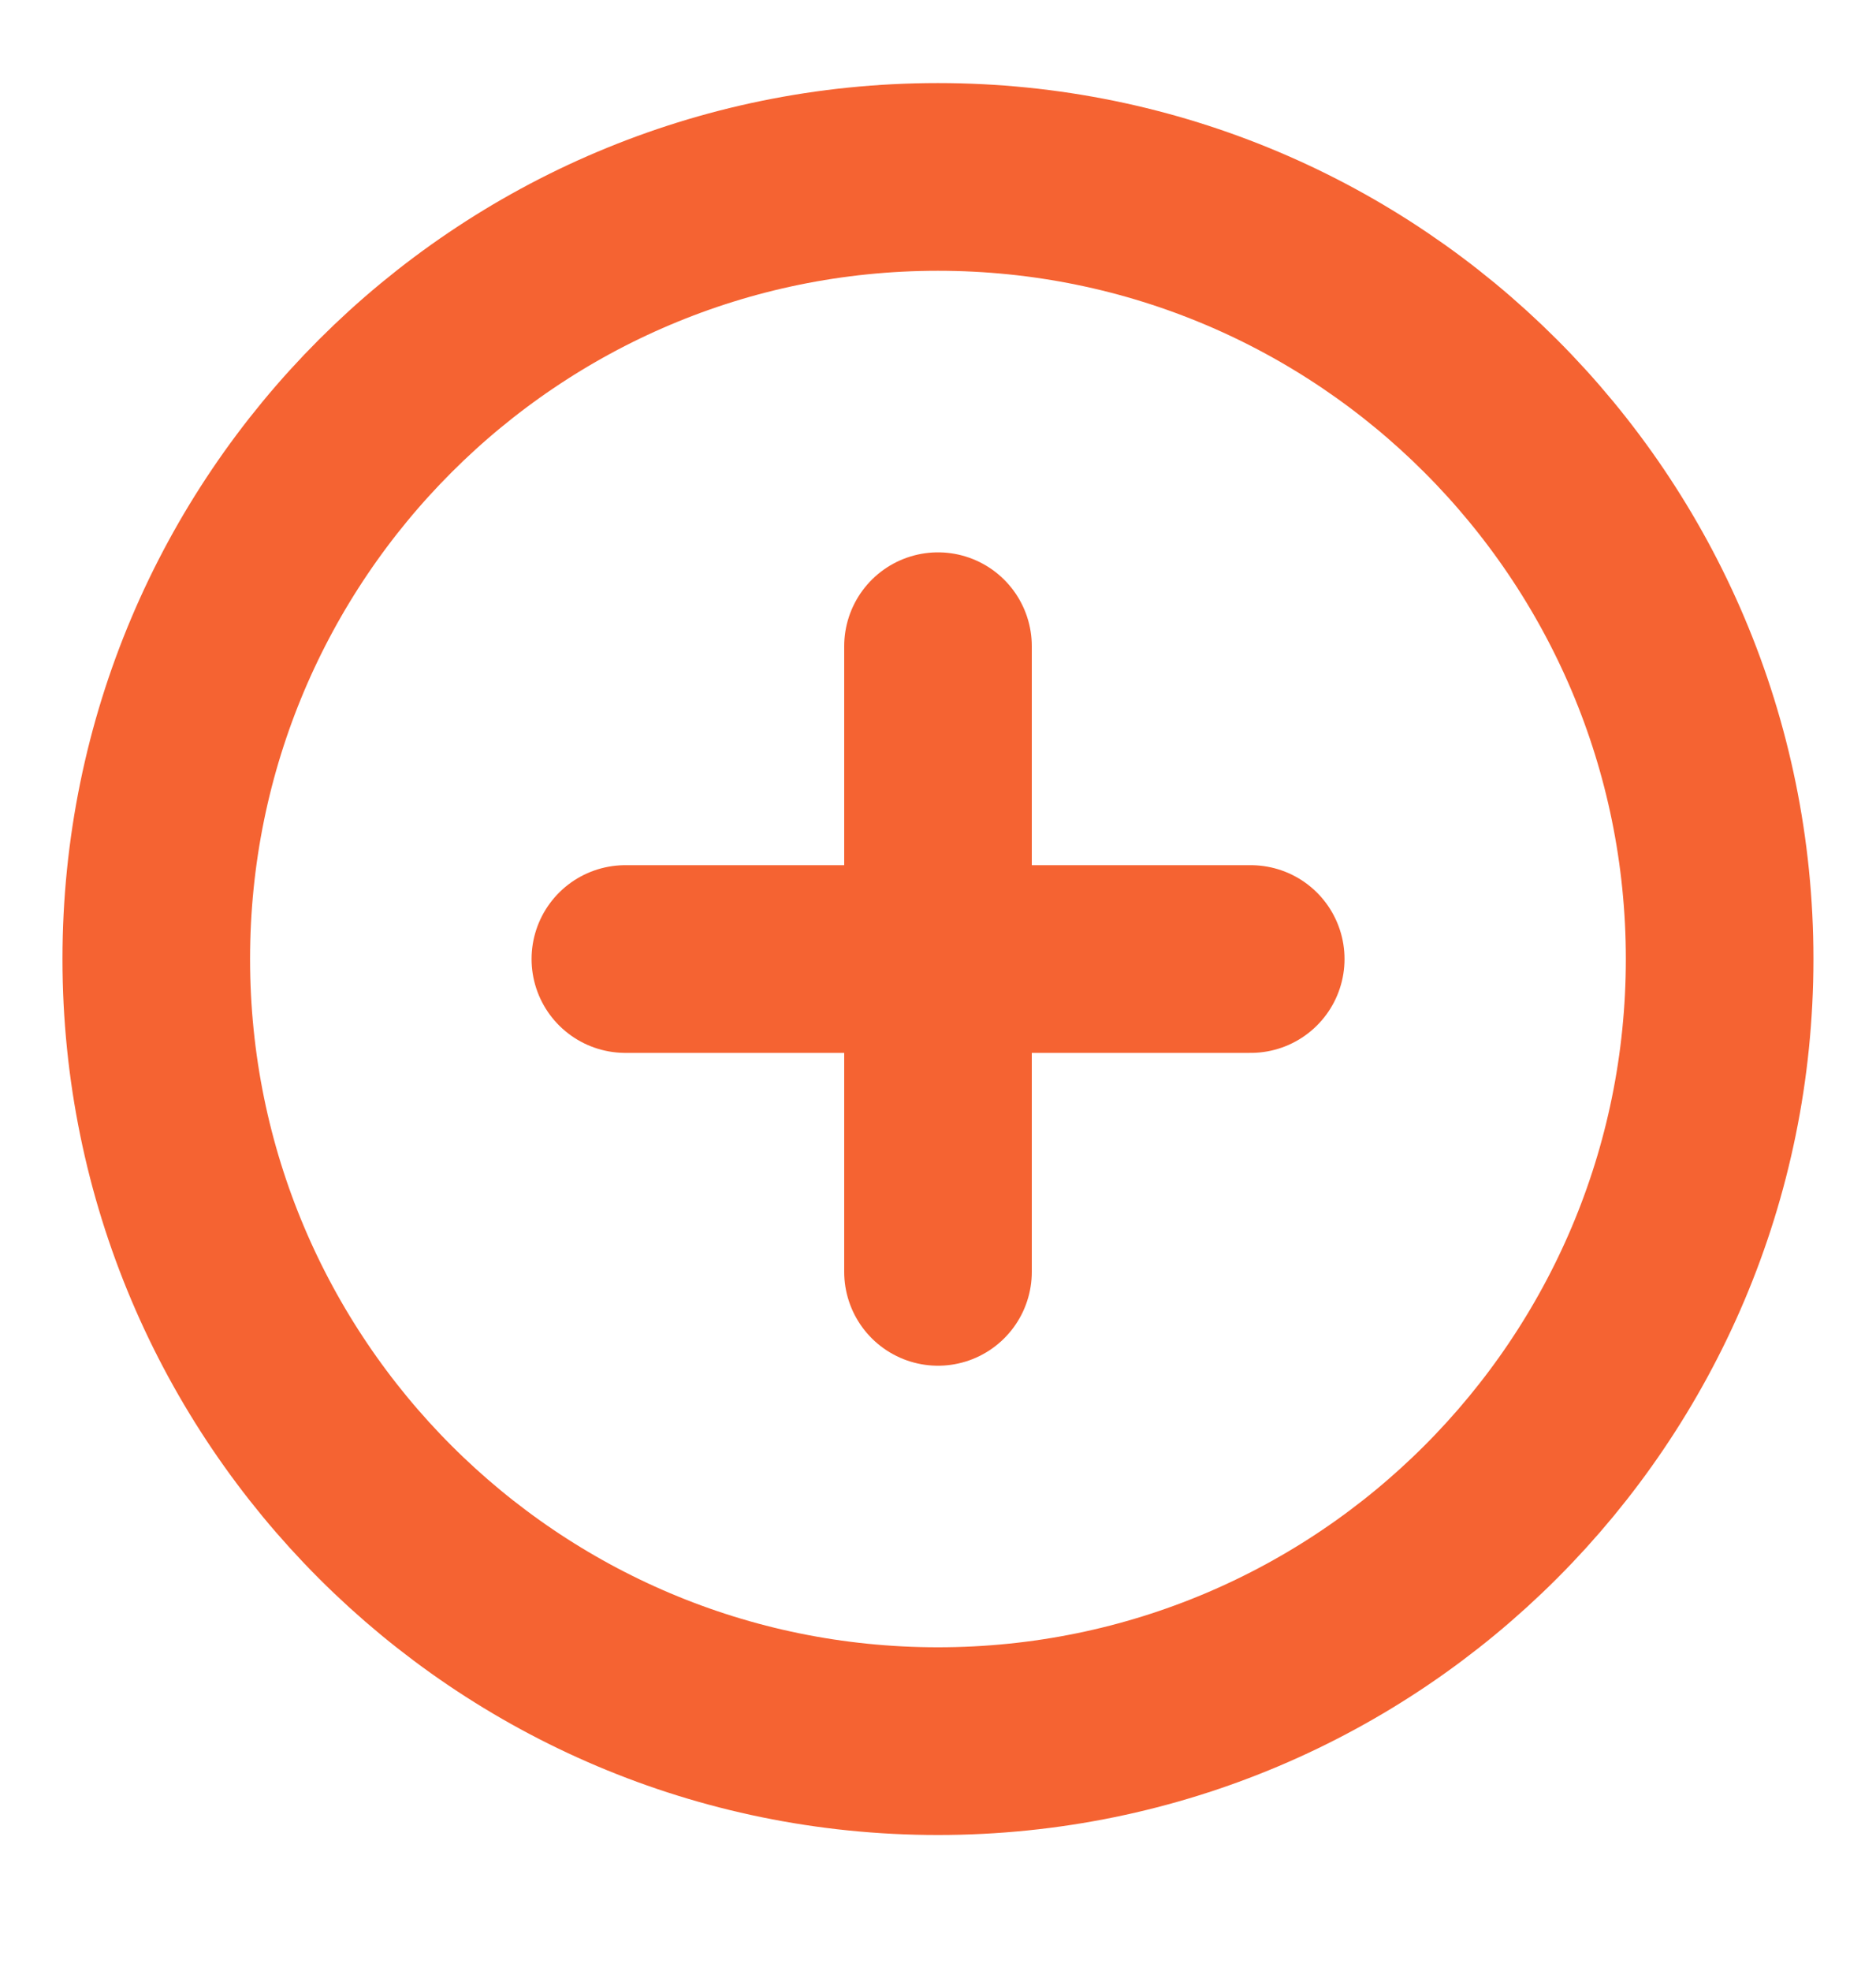
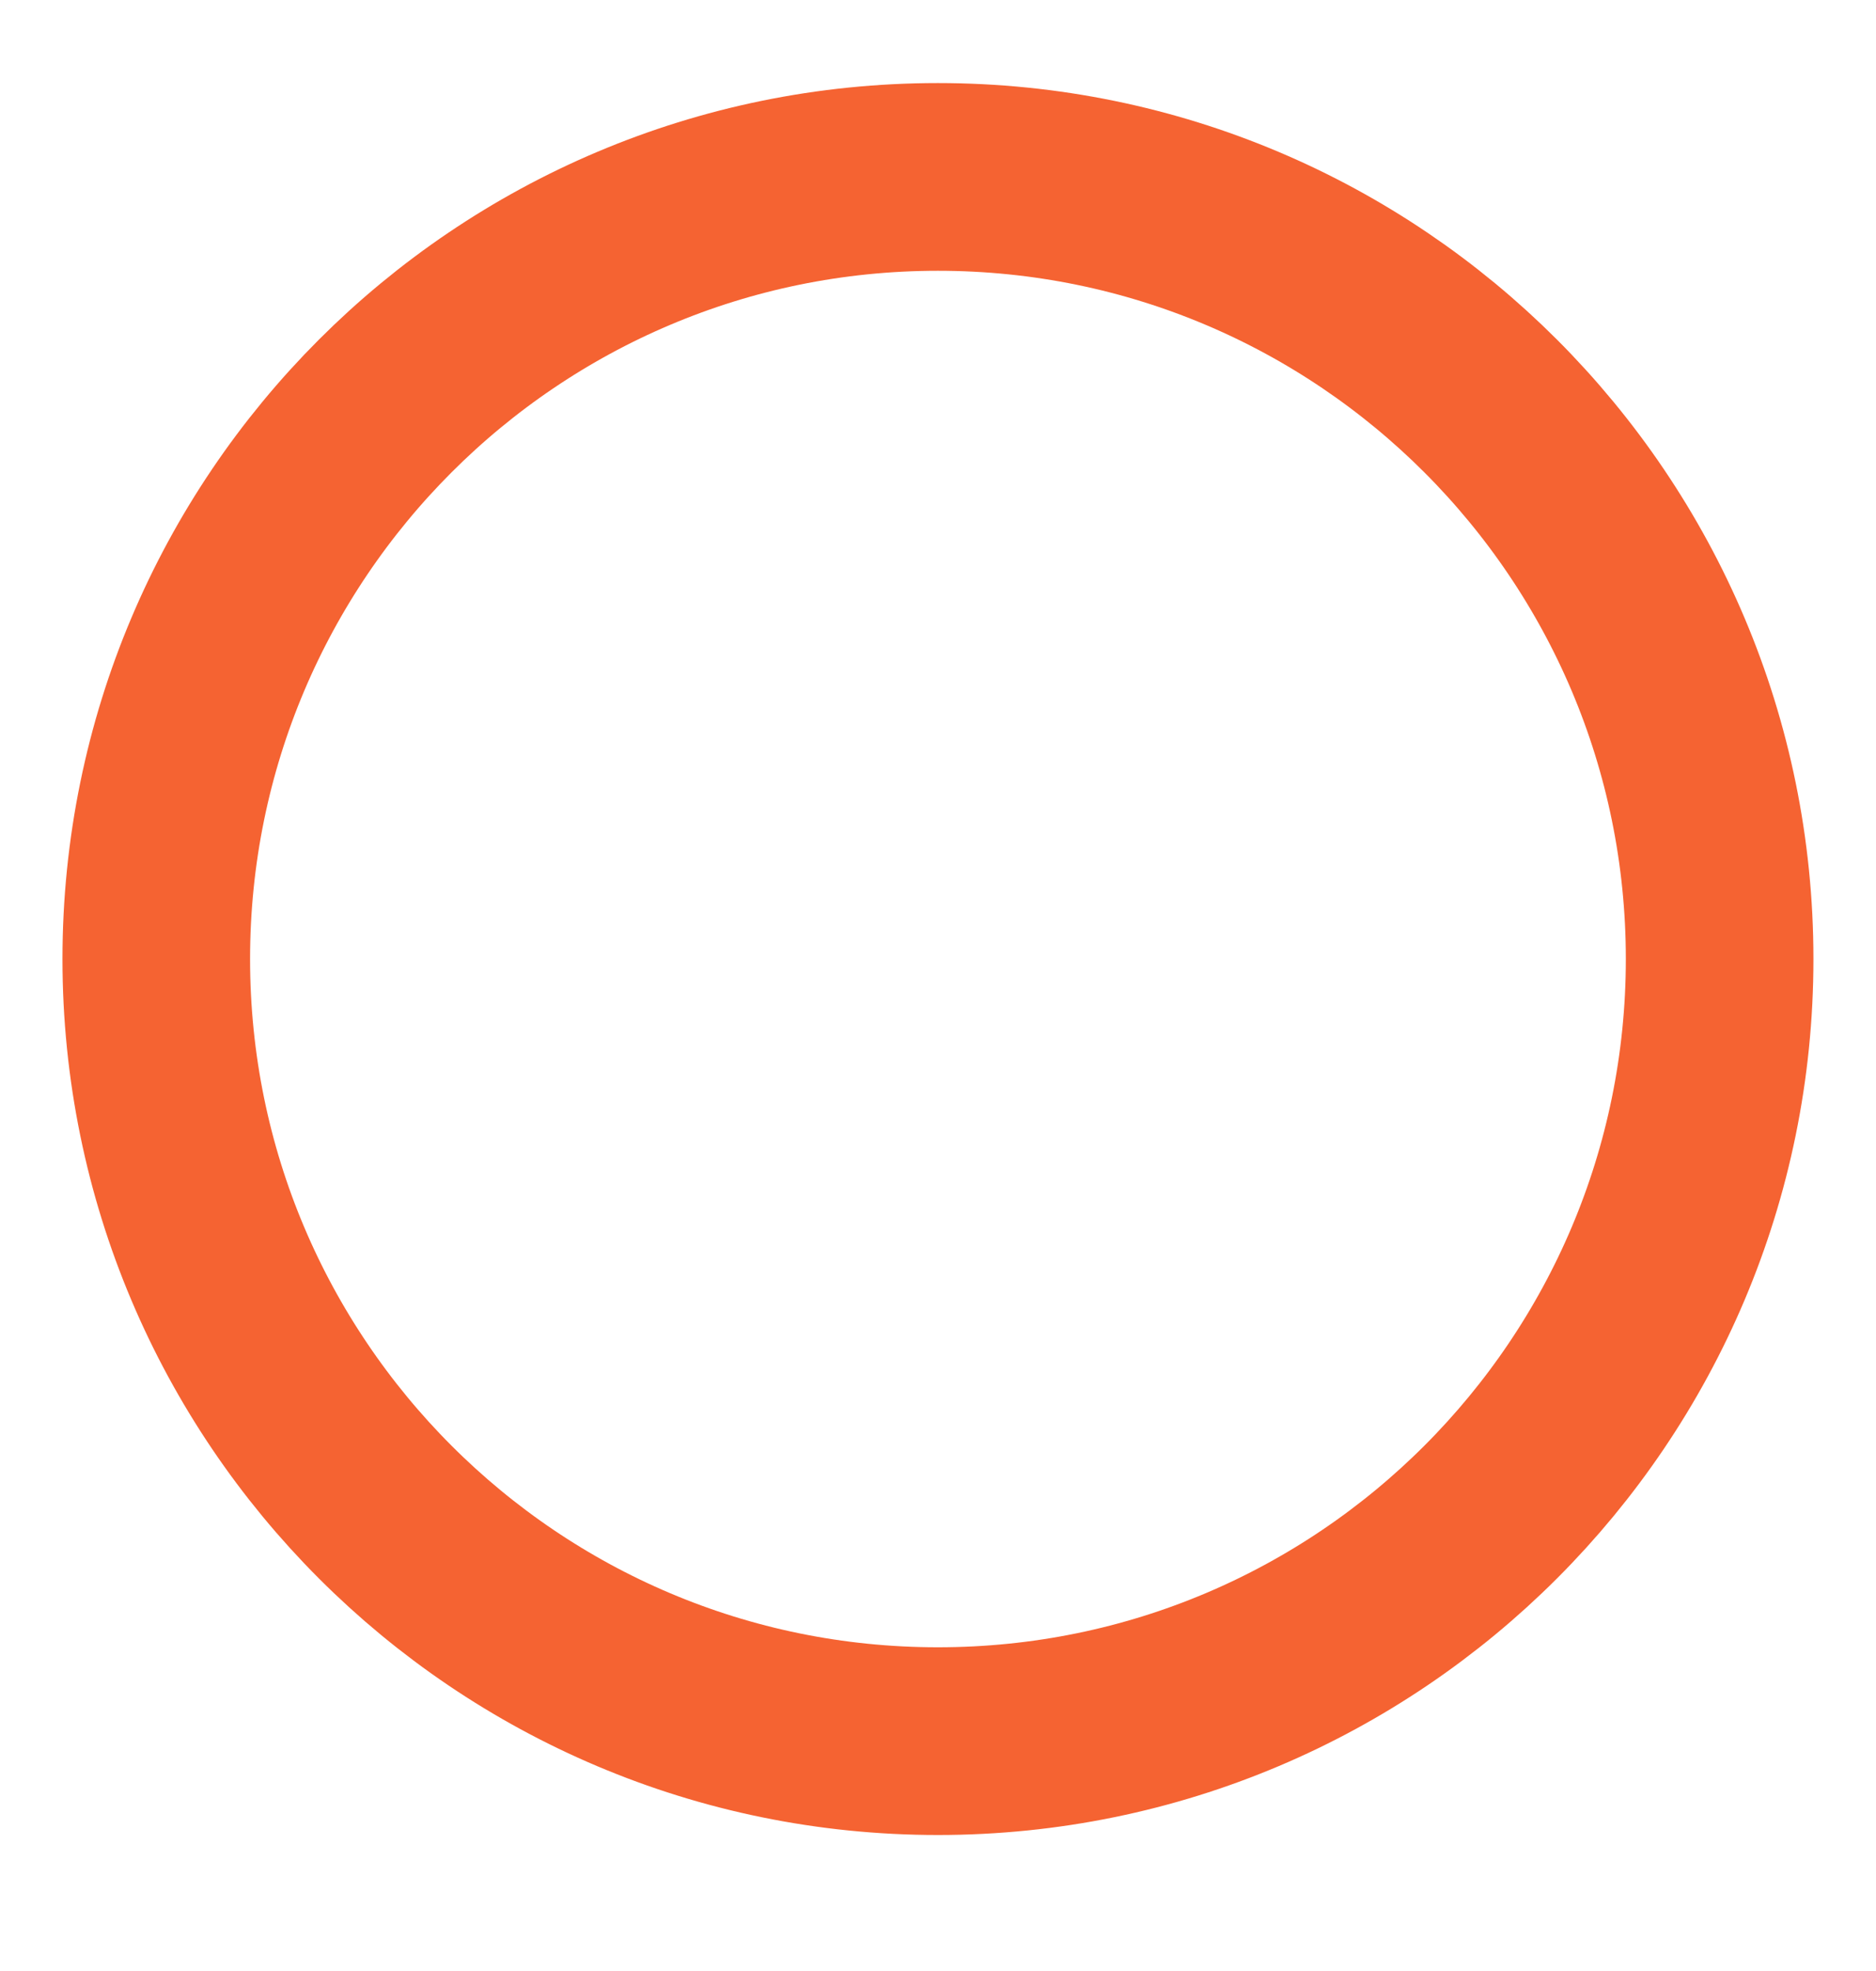
<svg xmlns="http://www.w3.org/2000/svg" width="20" height="21" viewBox="0 0 20 21" fill="none">
  <g clip-path="url(#clip0_777_1114)">
-     <path d="M9.999 18.551C14.602 18.551 18.333 14.82 18.333 10.218C18.333 5.616 14.602 1.885 9.999 1.885C5.397 1.885 1.666 5.616 1.666 10.218C1.666 14.82 5.397 18.551 9.999 18.551Z" stroke="#F56332" stroke-width="2" stroke-linecap="round" stroke-linejoin="round" />
-     <path d="M10 6.885V13.551" stroke="#F56332" stroke-width="2" stroke-linecap="round" stroke-linejoin="round" />
-     <path d="M6.667 10.218H13.334" stroke="#F56332" stroke-width="2" stroke-linecap="round" stroke-linejoin="round" />
+     <path d="M9.999 18.551C14.602 18.551 18.333 14.82 18.333 10.218C18.333 5.616 14.602 1.885 9.999 1.885C5.397 1.885 1.666 5.616 1.666 10.218C1.666 14.82 5.397 18.551 9.999 18.551" stroke="#F56332" stroke-width="2" stroke-linecap="round" stroke-linejoin="round" />
  </g>
  <defs>
    <clipPath id="clip0_777_1114">
      <rect width="20" height="20" fill="white" transform="translate(0 0.218)" />
    </clipPath>
  </defs>
</svg>